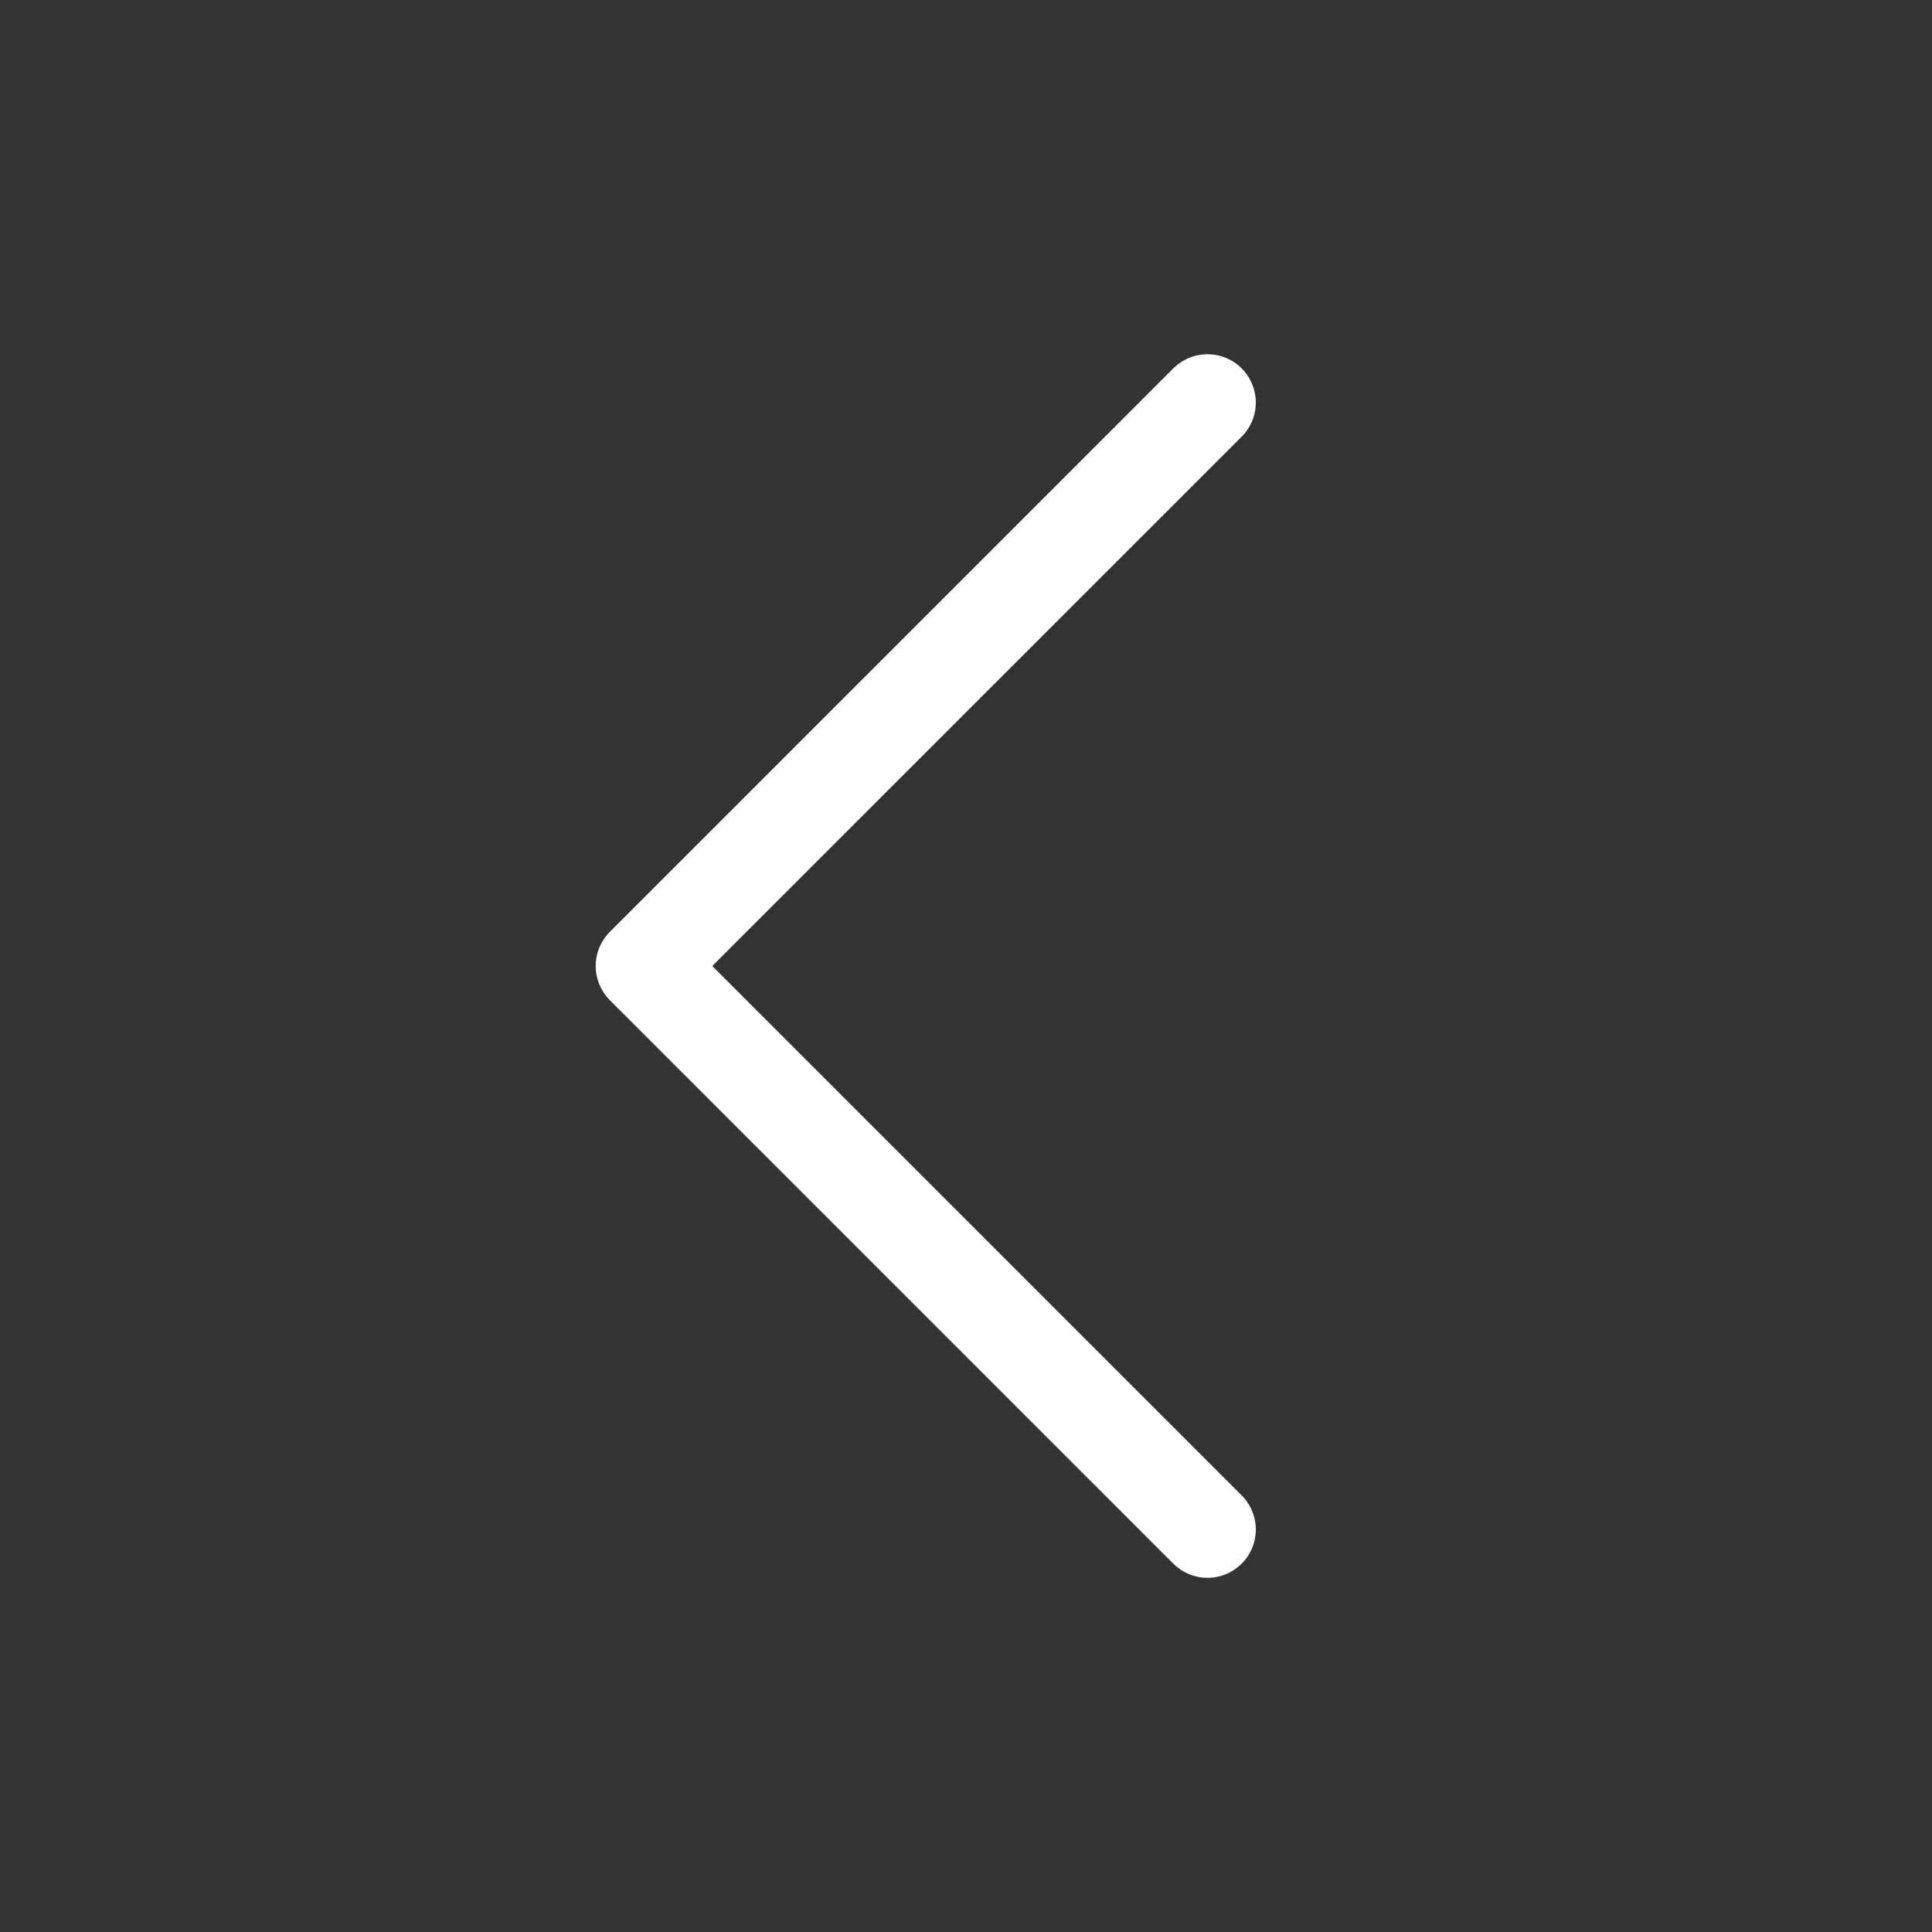
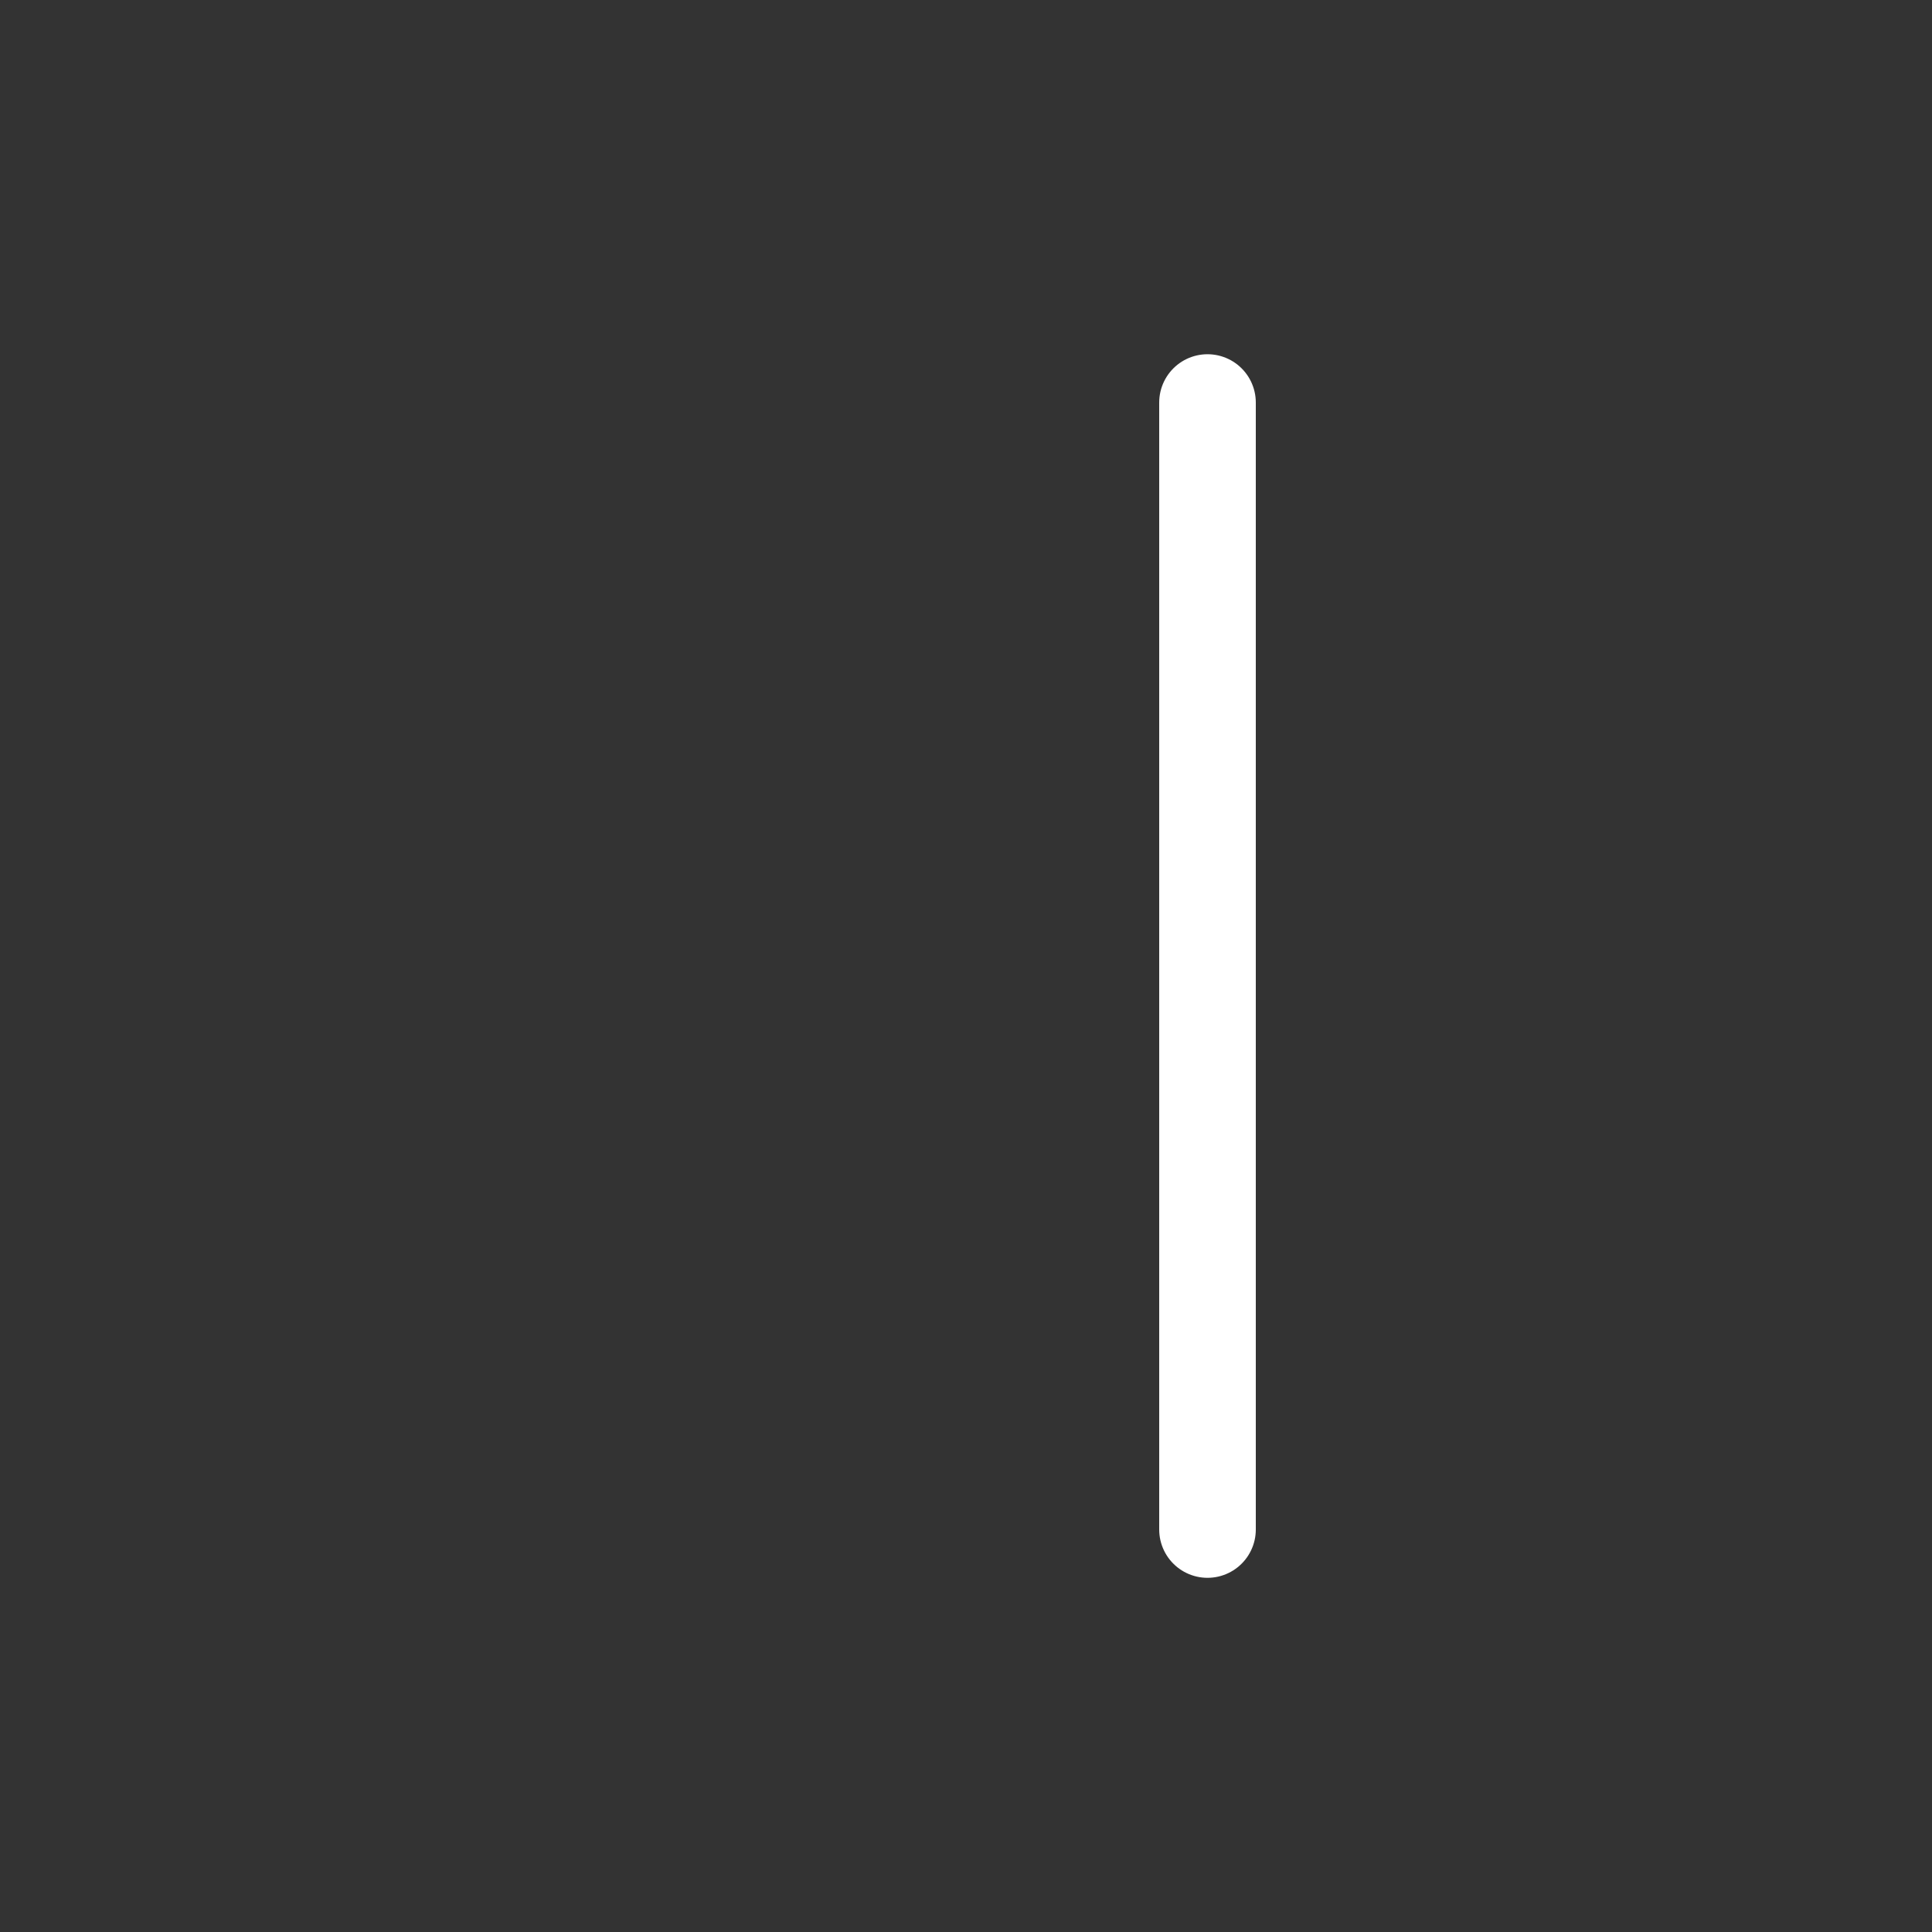
<svg xmlns="http://www.w3.org/2000/svg" width="30" height="30" viewBox="0 0 40 40" fill="none">
  <rect x="0" y="0" width="40" height="40" fill="#333333" stroke="none" />
-   <path d="M25 31.667L13.333 20L25 8.334" stroke="white" stroke-width="2" stroke-linecap="round" stroke-linejoin="round" />
+   <path d="M25 31.667L25 8.334" stroke="white" stroke-width="2" stroke-linecap="round" stroke-linejoin="round" />
</svg>